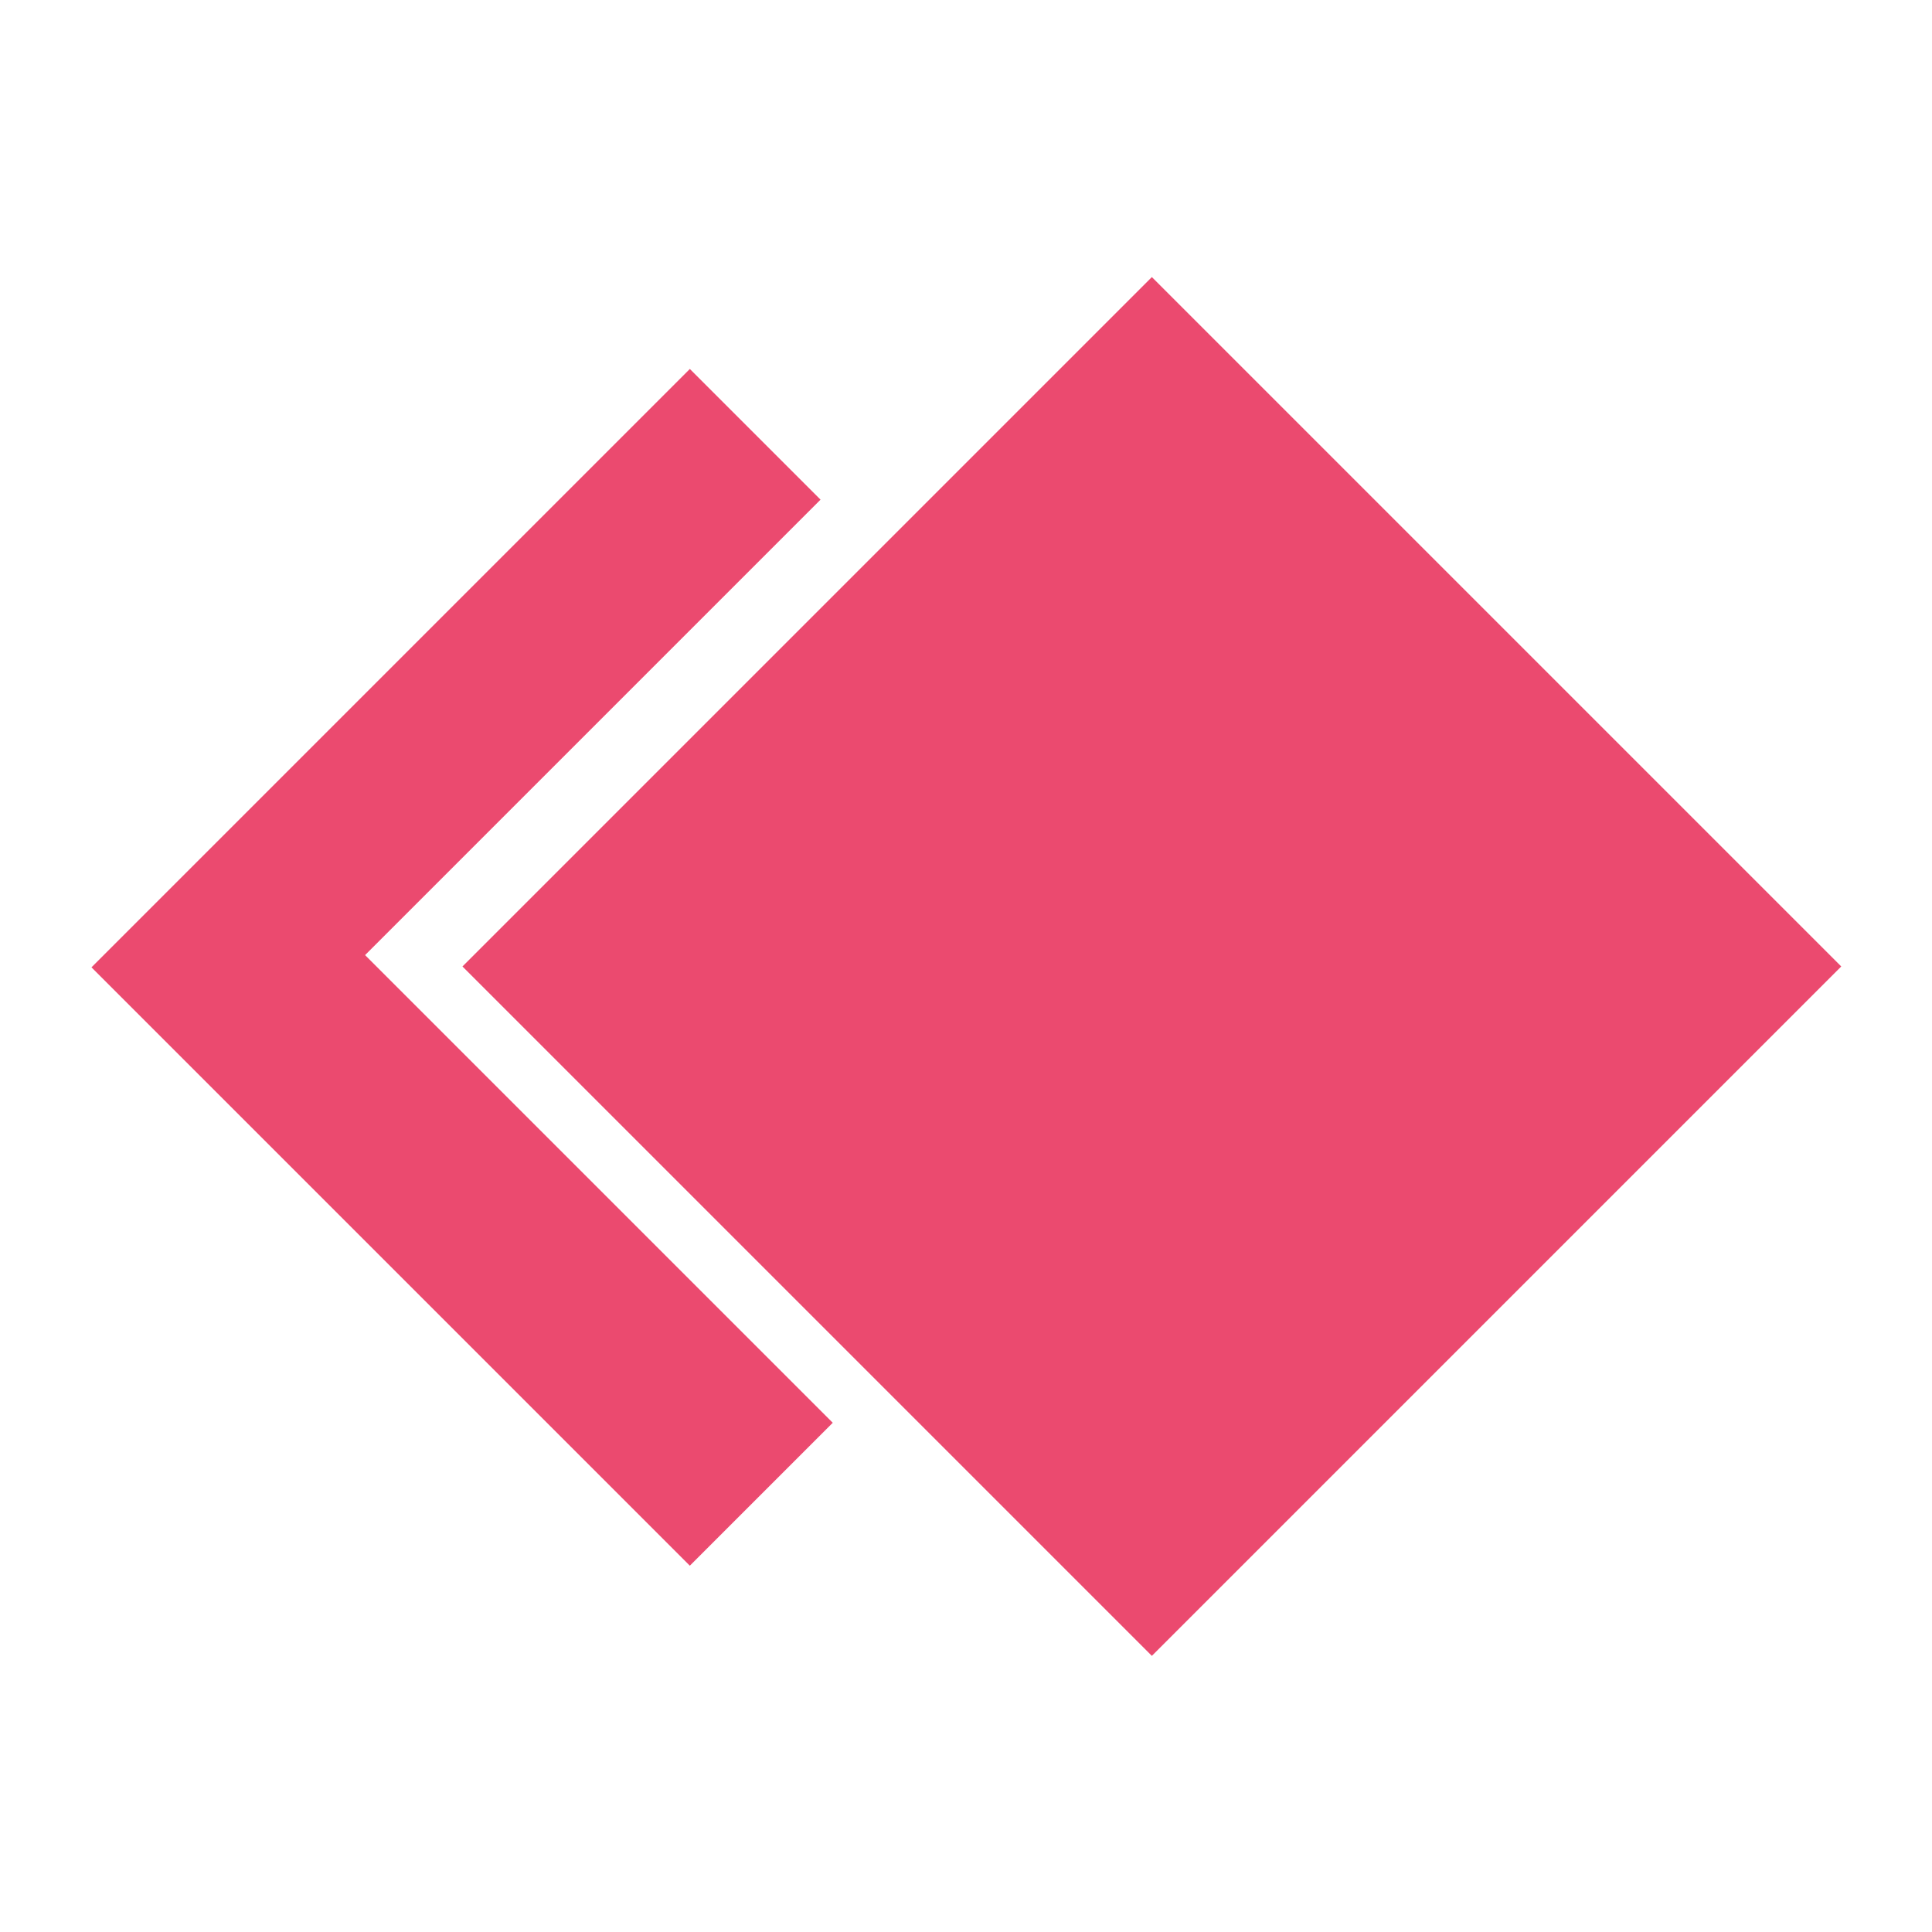
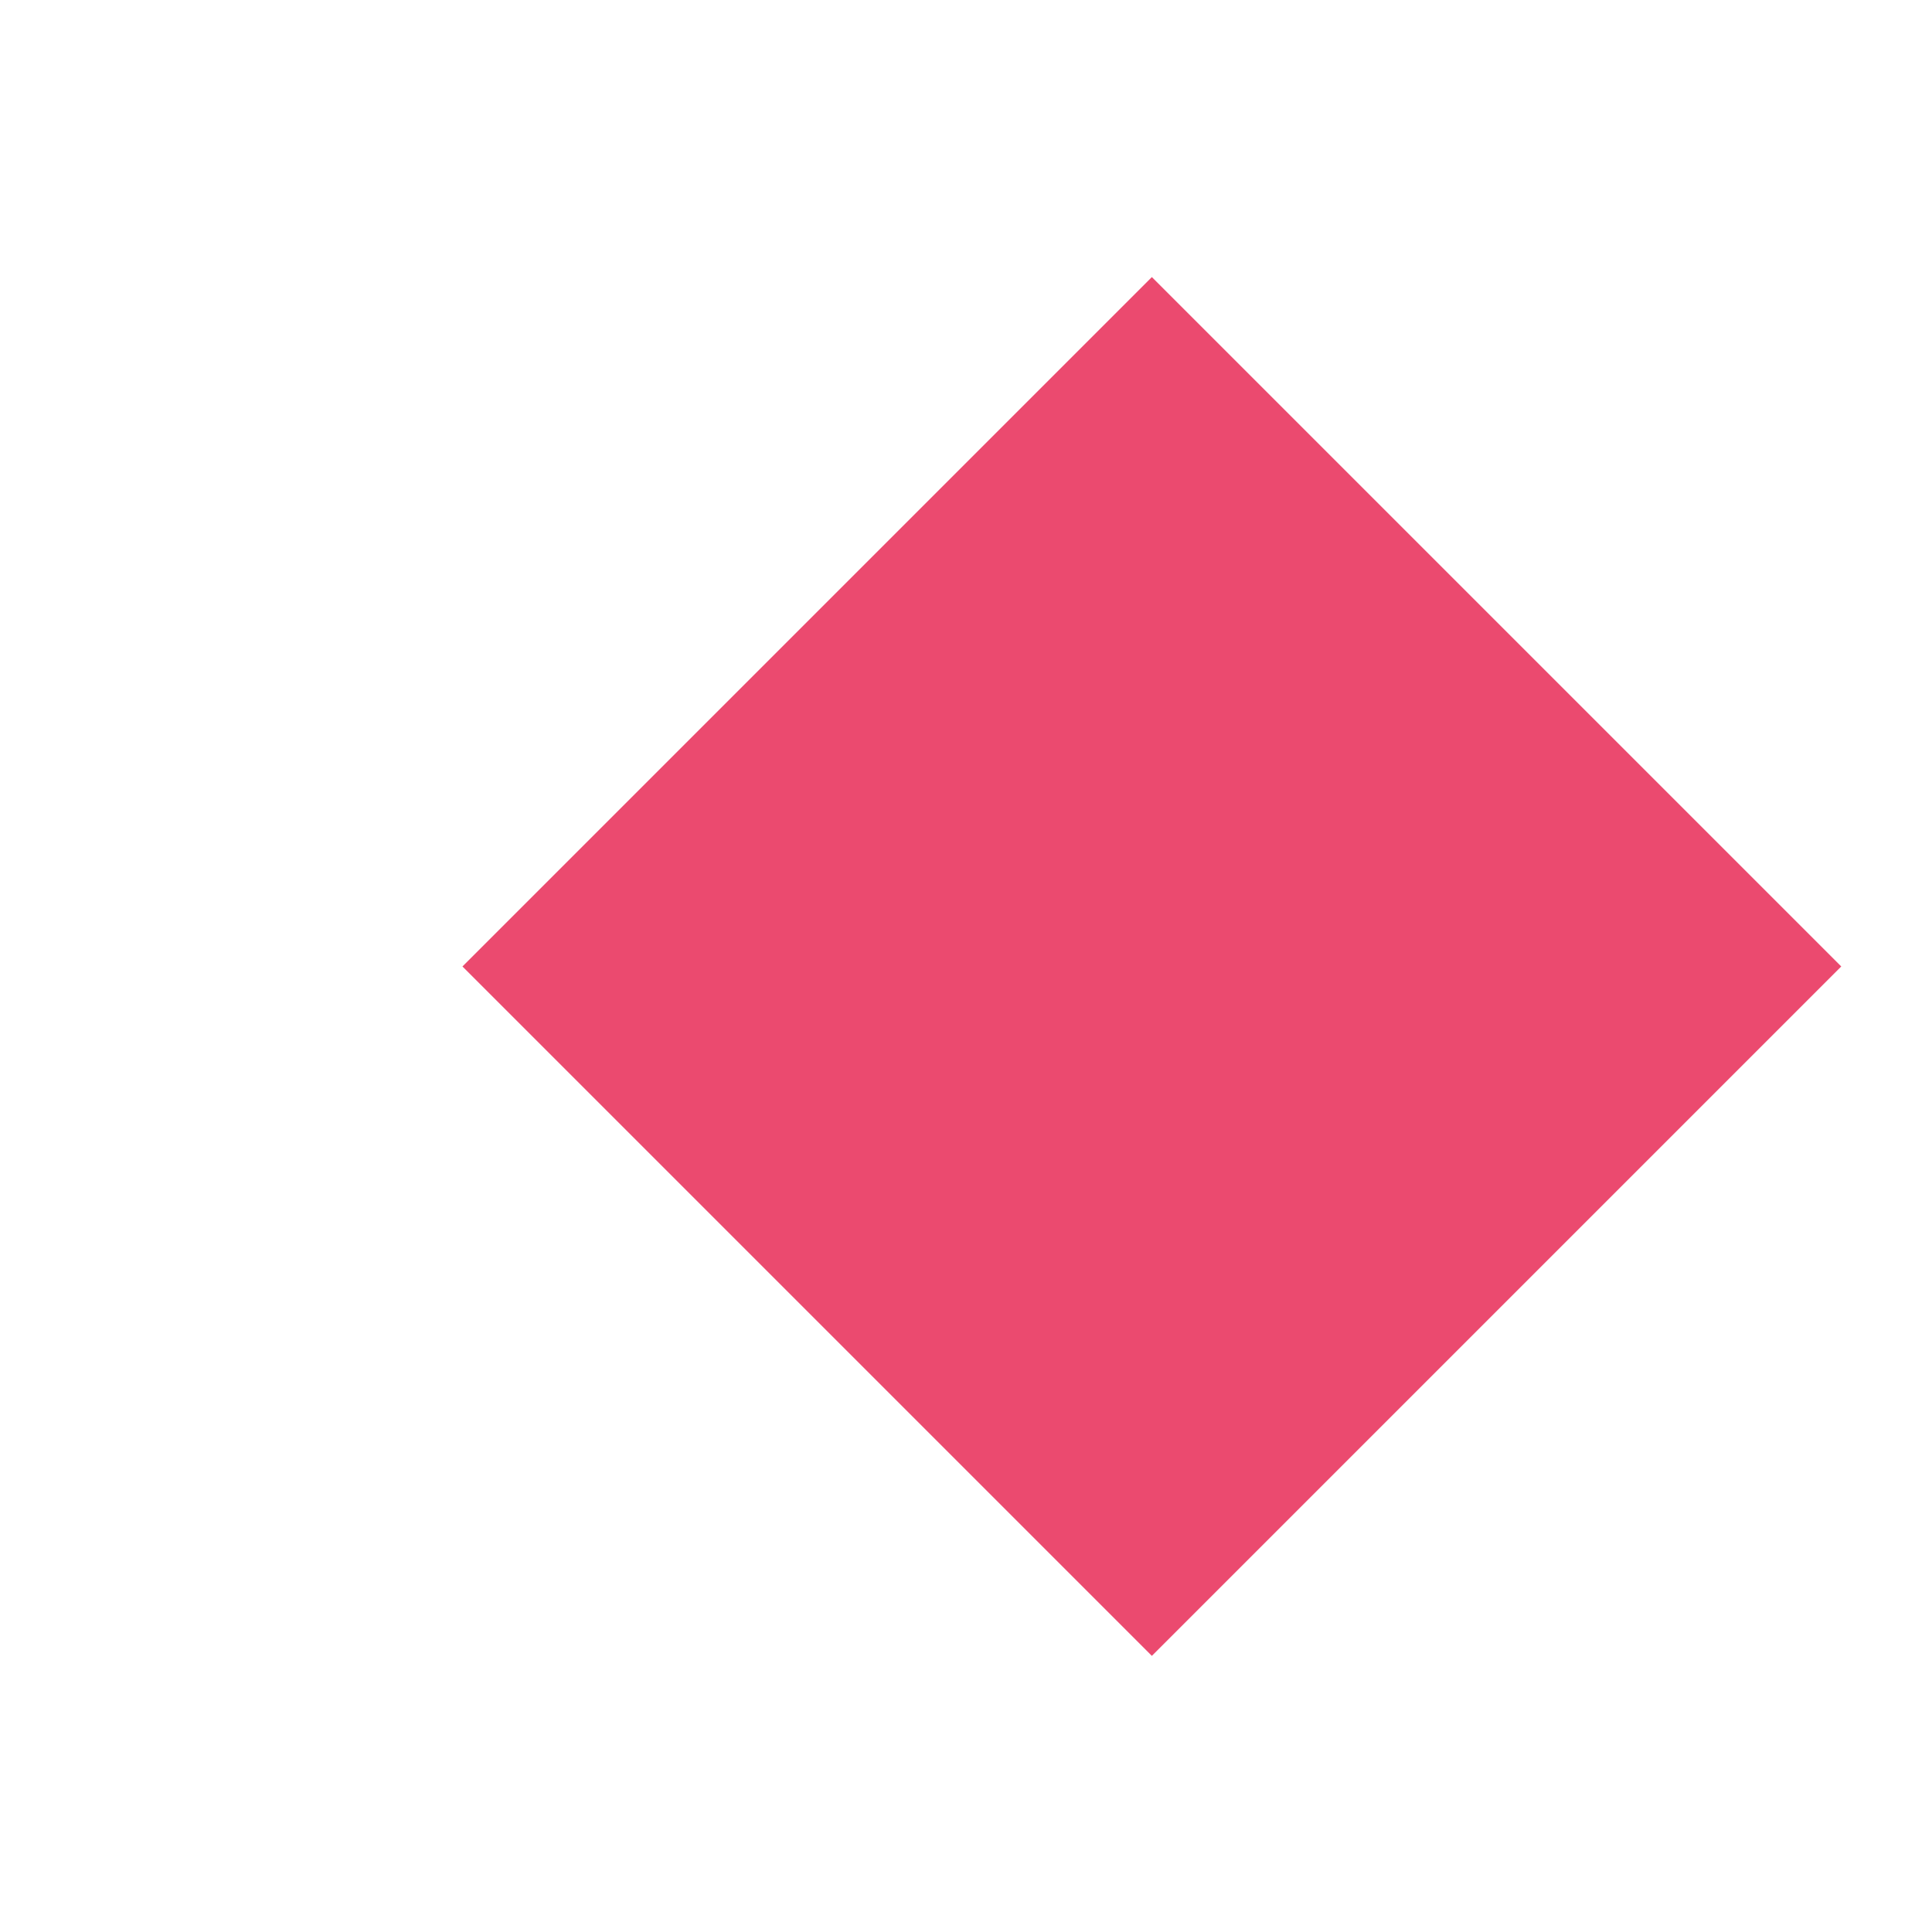
<svg xmlns="http://www.w3.org/2000/svg" width="3633" height="3633" viewBox="0 0 3633 3633" fill="none">
  <g clip-path="url(#clip0_43_5572)">
    <rect x="869.61" y="1817.38" width="1833.36" height="1833.36" transform="rotate(-45 869.61 1817.38)" fill="#EB4A6F" />
-     <path d="M1542.94 939.57L686.515 1796L1565.96 2675.44L1297.19 2944.2L172 1819.01L1297.19 693.821L1542.94 939.57Z" fill="#EB4A6F" />
  </g>
  <defs>
    <clipPath id="clip0_43_5572">
      <rect width="3633" height="3633" fill="white" />
    </clipPath>
  </defs>
</svg>